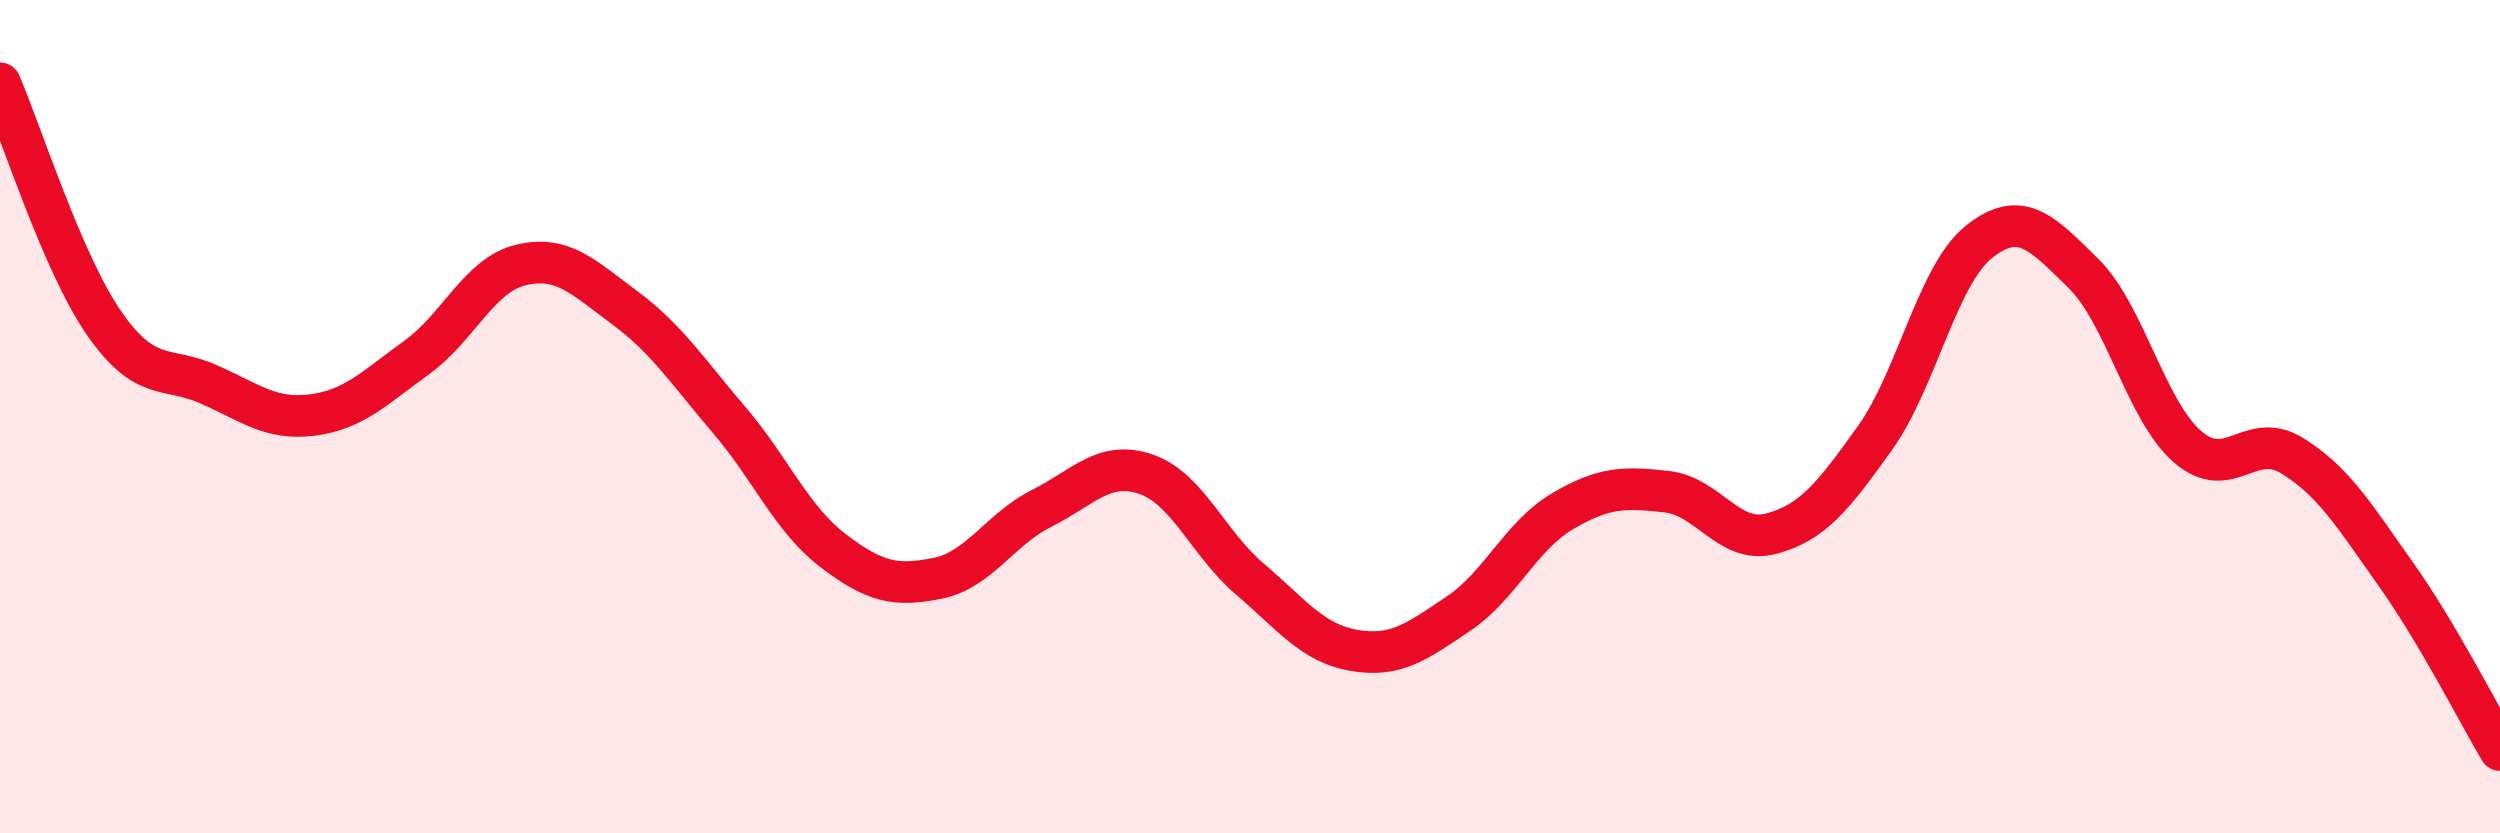
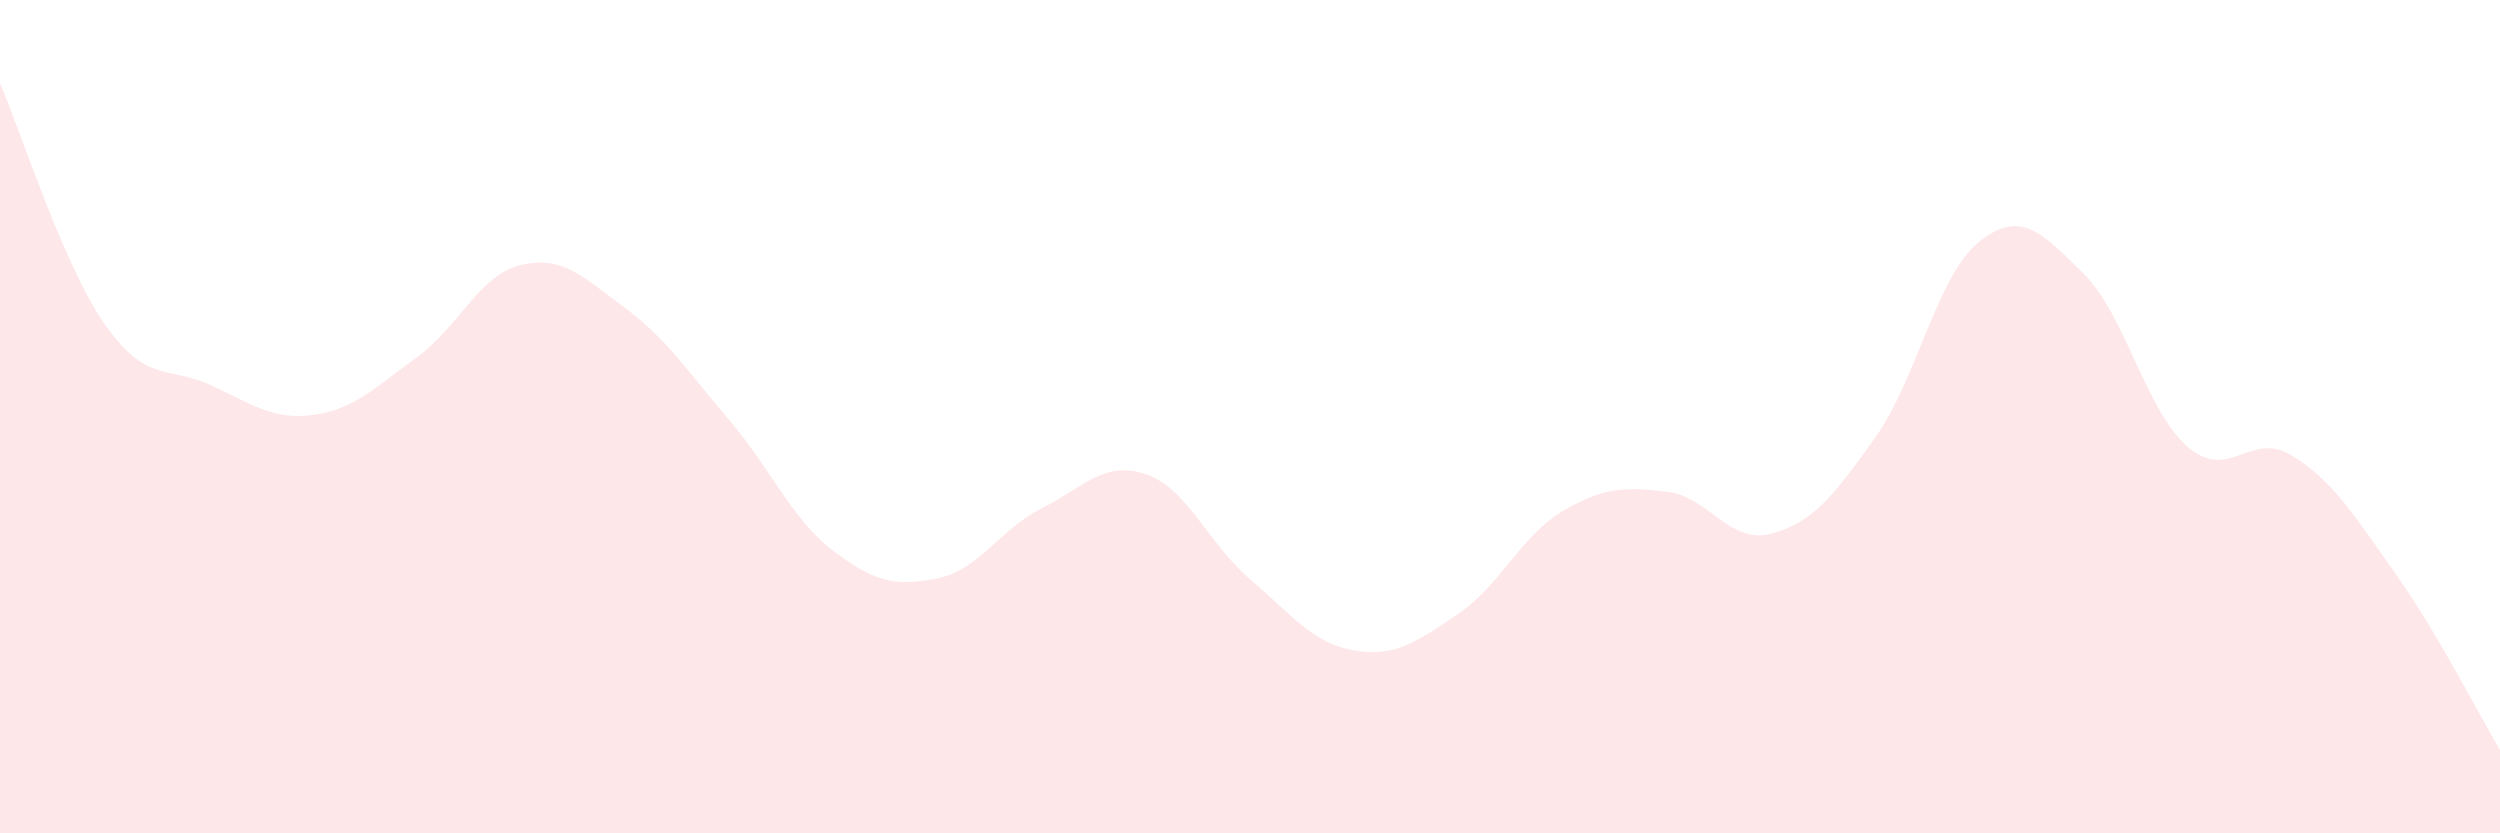
<svg xmlns="http://www.w3.org/2000/svg" width="60" height="20" viewBox="0 0 60 20">
  <path d="M 0,2 C 0.5,3.15 1.5,6.32 2.5,7.76 C 3.5,9.2 4,8.78 5,9.22 C 6,9.66 6.5,10.09 7.5,9.96 C 8.5,9.83 9,9.3 10,8.58 C 11,7.86 11.5,6.6 12.5,6.36 C 13.5,6.12 14,6.65 15,7.39 C 16,8.13 16.5,8.91 17.5,10.08 C 18.5,11.25 19,12.46 20,13.22 C 21,13.98 21.5,14.08 22.5,13.88 C 23.5,13.68 24,12.7 25,12.2 C 26,11.7 26.5,11.04 27.5,11.38 C 28.5,11.72 29,13.05 30,13.9 C 31,14.75 31.5,15.44 32.5,15.61 C 33.5,15.78 34,15.4 35,14.73 C 36,14.06 36.5,12.86 37.5,12.27 C 38.5,11.68 39,11.69 40,11.8 C 41,11.91 41.5,13.07 42.5,12.81 C 43.5,12.55 44,11.91 45,10.51 C 46,9.11 46.5,6.59 47.5,5.8 C 48.5,5.01 49,5.58 50,6.56 C 51,7.54 51.5,9.85 52.5,10.72 C 53.5,11.59 54,10.32 55,10.93 C 56,11.54 56.5,12.37 57.5,13.78 C 58.5,15.19 59.5,17.16 60,18L60 20L0 20Z" fill="#EB0A25" opacity="0.1" stroke-linecap="round" stroke-linejoin="round" />
-   <path d="M 0,2 C 0.5,3.15 1.5,6.32 2.5,7.76 C 3.5,9.2 4,8.78 5,9.22 C 6,9.66 6.5,10.09 7.5,9.96 C 8.5,9.83 9,9.3 10,8.58 C 11,7.86 11.5,6.6 12.5,6.36 C 13.5,6.12 14,6.65 15,7.39 C 16,8.13 16.5,8.91 17.5,10.08 C 18.5,11.25 19,12.46 20,13.22 C 21,13.98 21.5,14.08 22.5,13.88 C 23.5,13.68 24,12.7 25,12.2 C 26,11.7 26.5,11.04 27.5,11.38 C 28.5,11.72 29,13.05 30,13.9 C 31,14.75 31.5,15.44 32.5,15.61 C 33.5,15.78 34,15.4 35,14.73 C 36,14.06 36.5,12.86 37.5,12.27 C 38.5,11.68 39,11.69 40,11.8 C 41,11.91 41.5,13.07 42.5,12.81 C 43.5,12.55 44,11.91 45,10.51 C 46,9.11 46.5,6.59 47.5,5.8 C 48.5,5.01 49,5.58 50,6.56 C 51,7.54 51.5,9.85 52.5,10.72 C 53.5,11.59 54,10.32 55,10.93 C 56,11.54 56.5,12.37 57.5,13.78 C 58.5,15.19 59.5,17.16 60,18" stroke="#EB0A25" stroke-width="1" fill="none" stroke-linecap="round" stroke-linejoin="round" />
</svg>